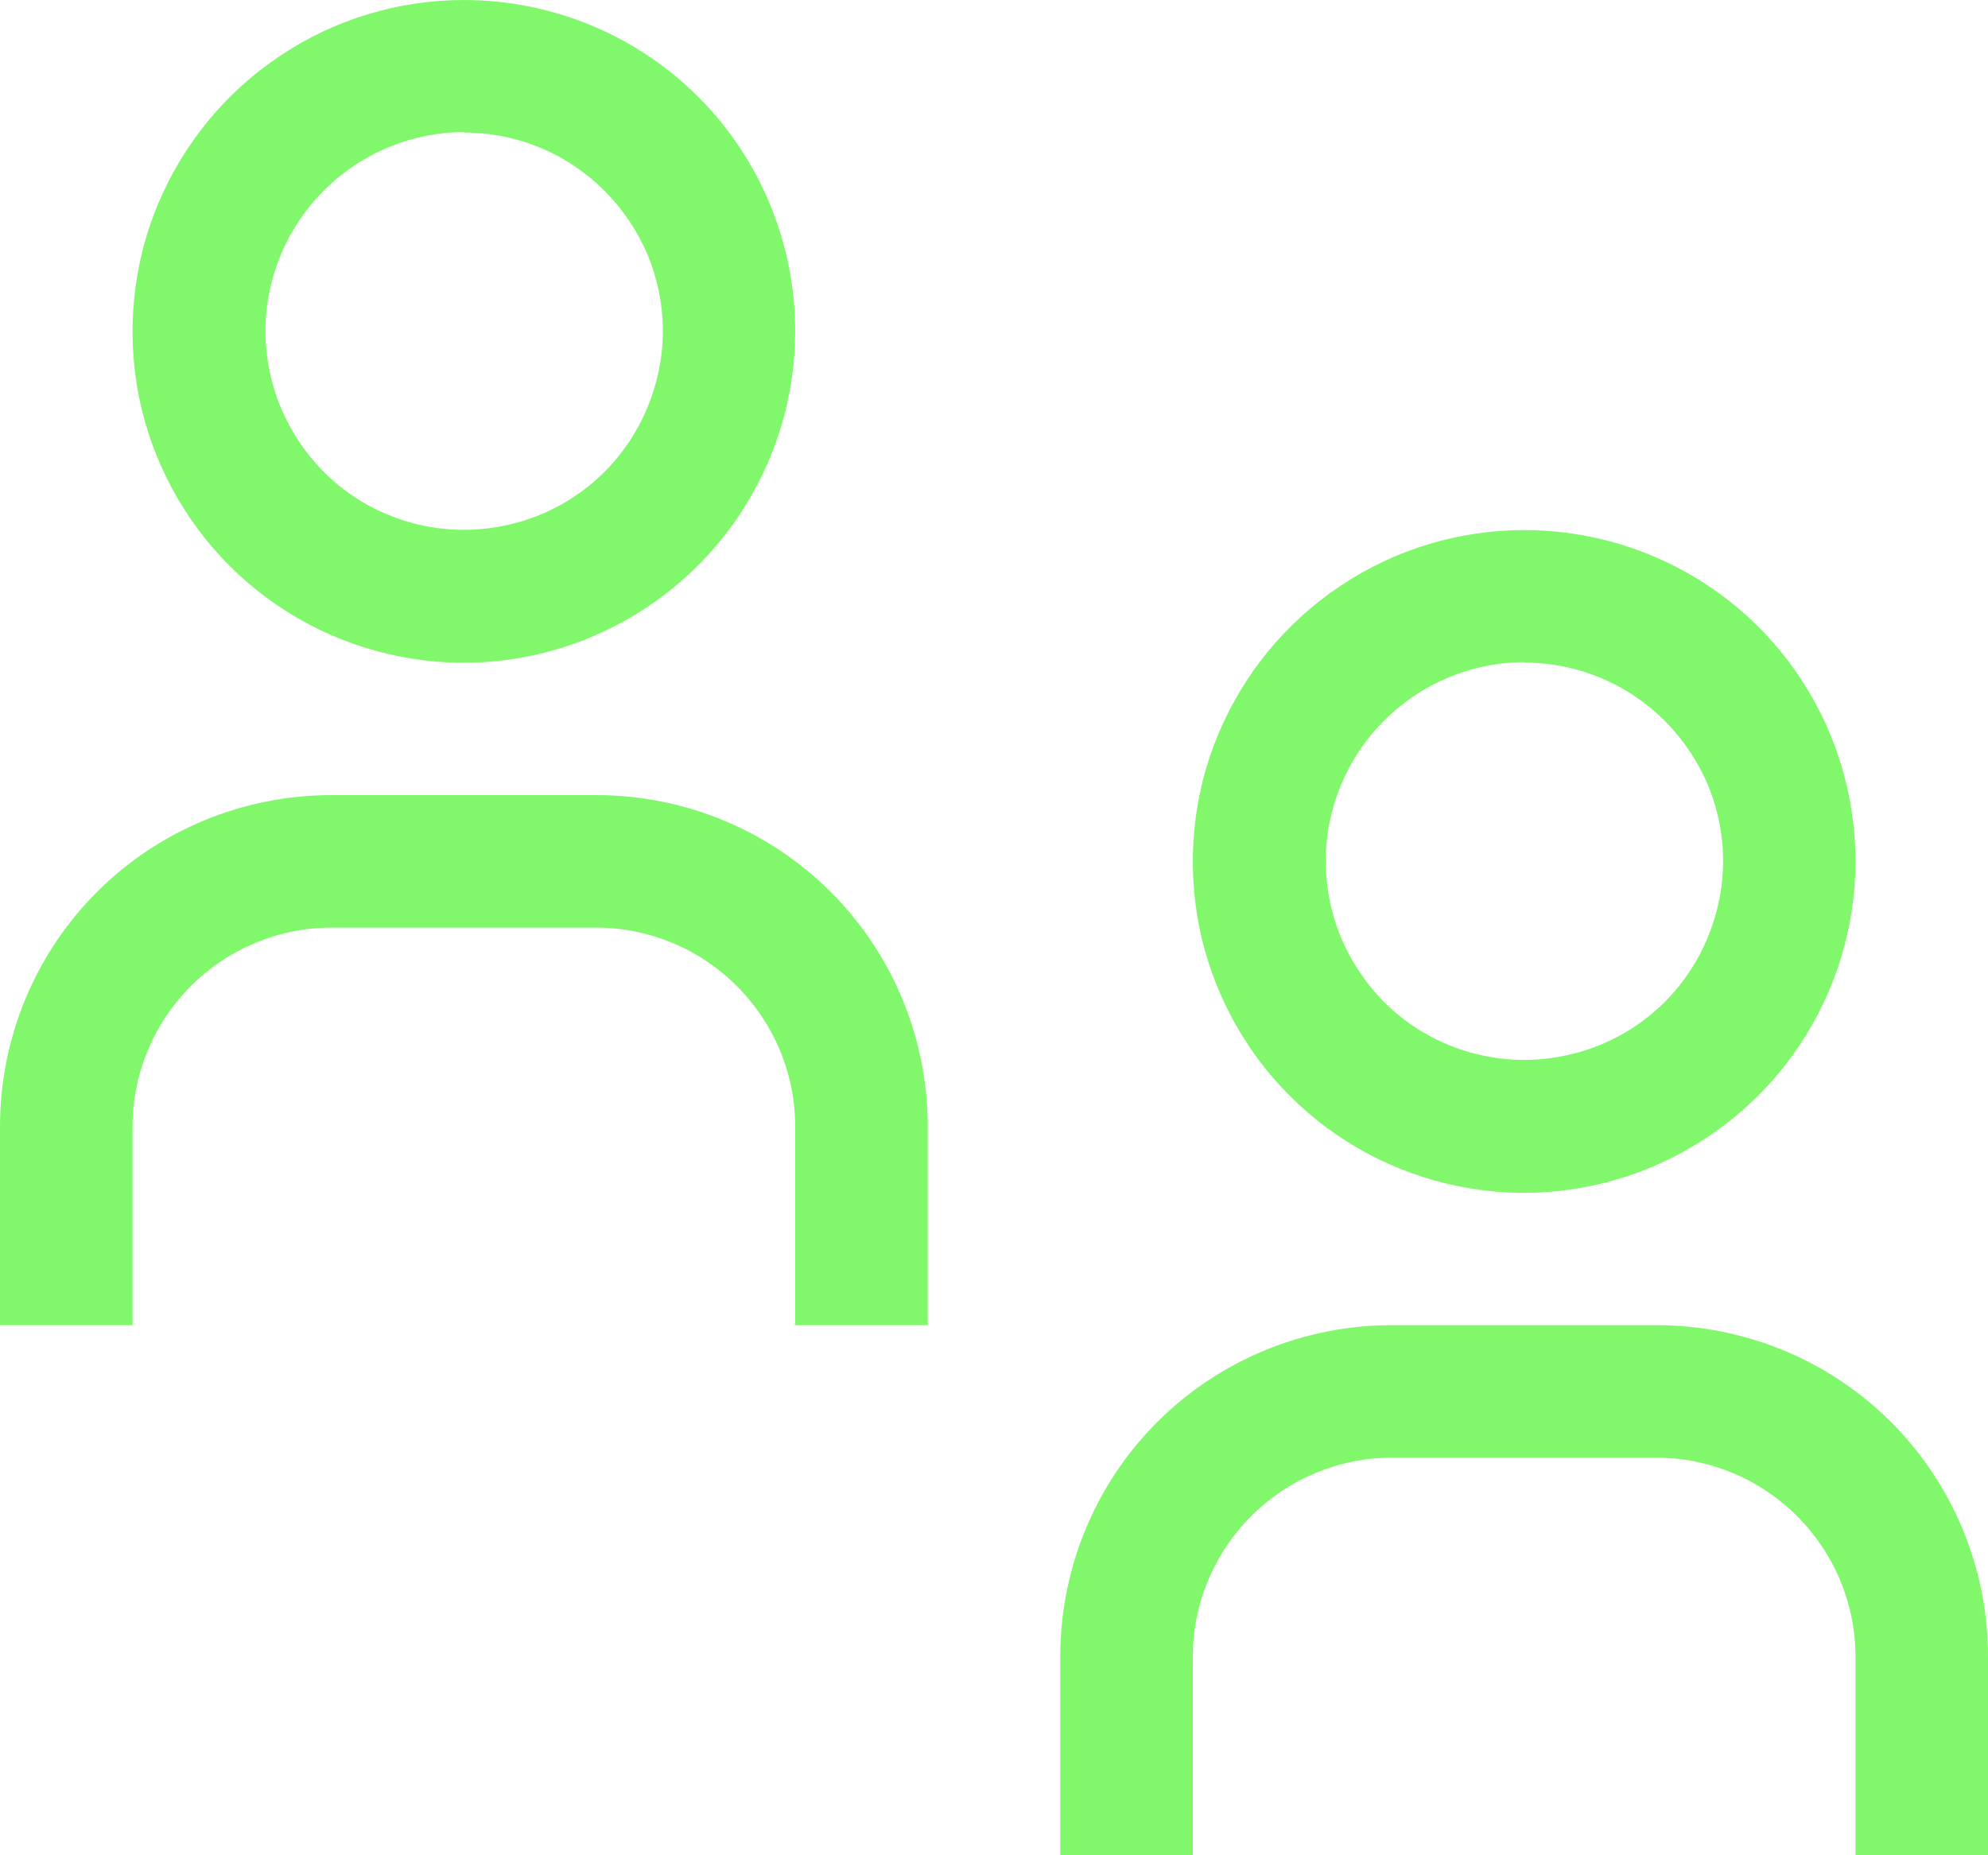
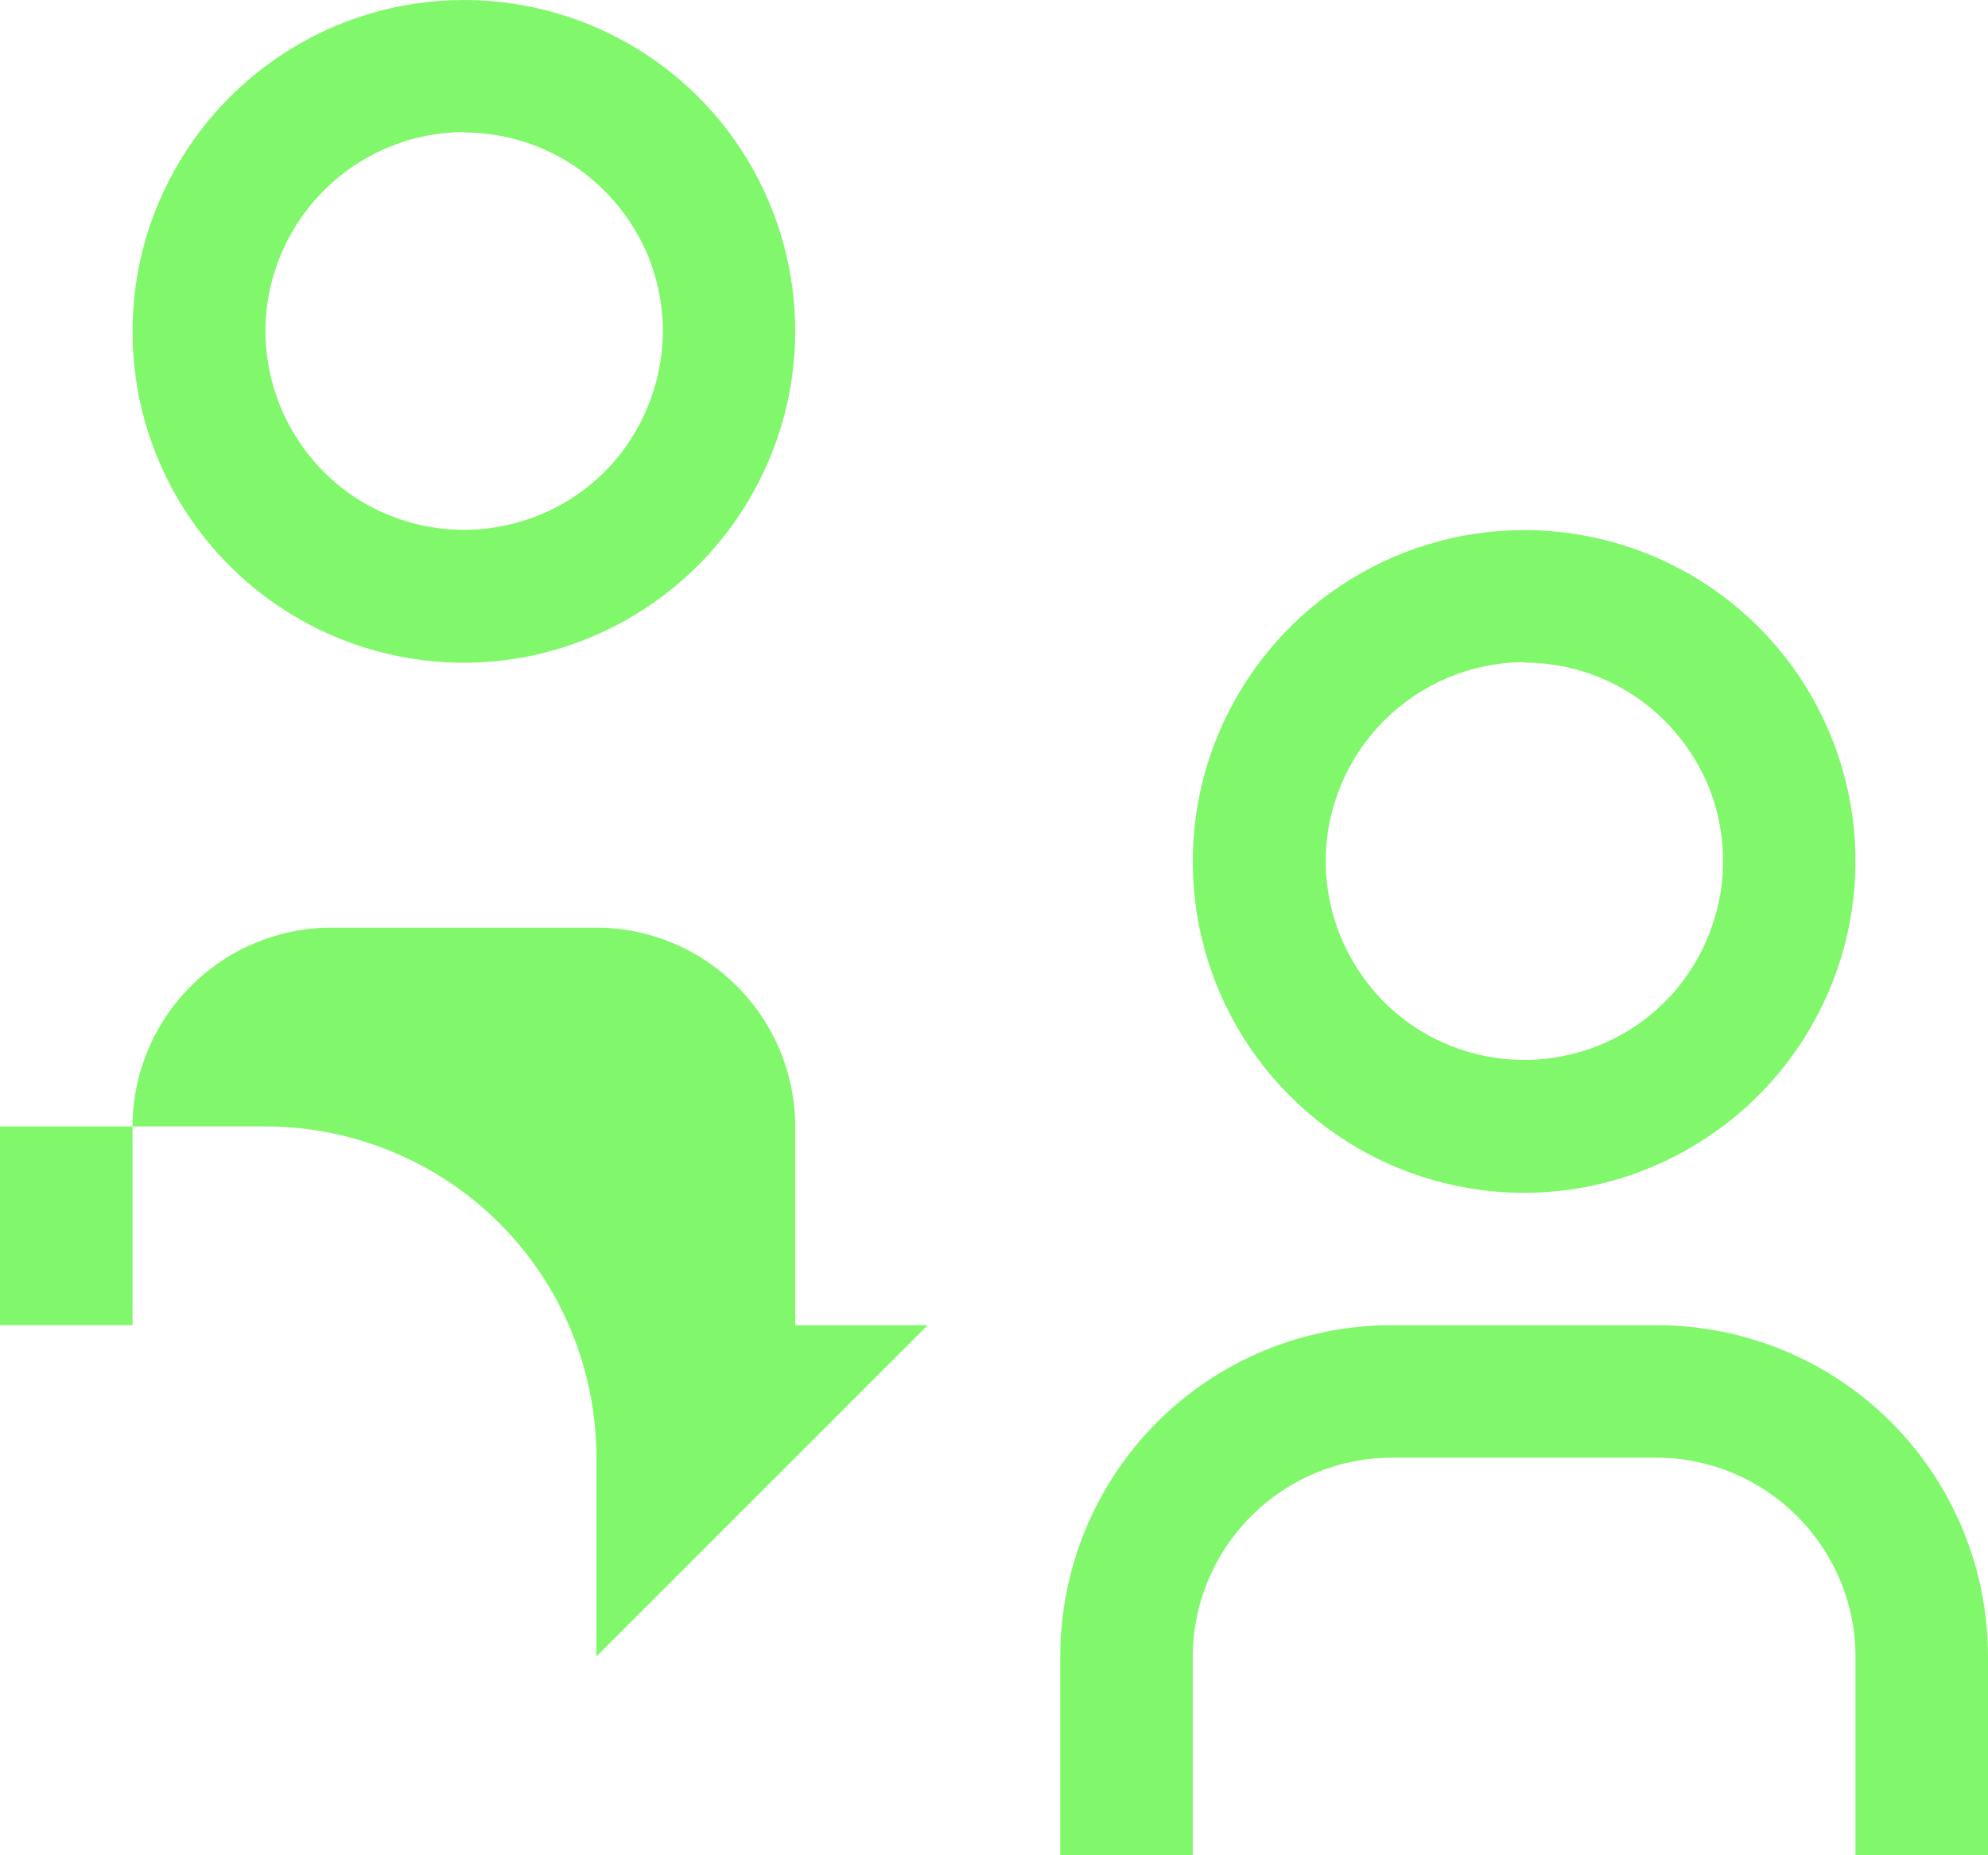
<svg xmlns="http://www.w3.org/2000/svg" id="Layer_2" data-name="Layer 2" width="48" height="44.8" viewBox="0 0 48 44.8">
  <g id="Layer_1-2" data-name="Layer 1">
-     <path d="M11.2,0c-1.58,0-3.13.47-4.44,1.35-1.32.88-2.34,2.13-2.95,3.59-.61,1.46-.76,3.07-.46,4.62.31,1.55,1.07,2.98,2.19,4.1s2.54,1.88,4.1,2.19c1.55.31,3.16.15,4.62-.46,1.46-.61,2.71-1.63,3.59-2.95.88-1.32,1.35-2.86,1.35-4.44,0-2.12-.84-4.16-2.34-5.66-1.5-1.5-3.54-2.34-5.66-2.34ZM11.2,3.2c.95,0,1.88.28,2.67.81.79.53,1.4,1.28,1.77,2.15.36.88.46,1.84.27,2.77-.19.93-.64,1.79-1.31,2.46s-1.53,1.13-2.46,1.31c-.93.19-1.9.09-2.77-.27-.88-.36-1.63-.98-2.15-1.77-.53-.79-.81-1.72-.81-2.67,0-1.27.51-2.49,1.41-3.39s2.12-1.41,3.39-1.41M22.4,32h-3.2v-4.8c0-1.27-.51-2.49-1.41-3.39s-2.12-1.41-3.39-1.41h-6.4c-1.27,0-2.49.51-3.39,1.41s-1.41,2.12-1.41,3.39v4.8H0v-4.8c0-2.12.84-4.16,2.34-5.66,1.5-1.5,3.54-2.34,5.66-2.34h6.4c2.12,0,4.16.84,5.66,2.34,1.5,1.5,2.34,3.54,2.34,5.66v4.8ZM36.8,12.8c-1.58,0-3.13.47-4.44,1.35-1.32.88-2.34,2.13-2.95,3.59-.61,1.46-.76,3.07-.46,4.62.31,1.55,1.07,2.98,2.19,4.1,1.12,1.12,2.54,1.88,4.1,2.19,1.55.31,3.16.15,4.62-.46,1.46-.61,2.71-1.63,3.59-2.95.88-1.32,1.35-2.86,1.35-4.44,0-2.12-.84-4.16-2.34-5.66-1.5-1.5-3.54-2.34-5.66-2.34ZM36.8,16c.95,0,1.88.28,2.67.81.79.53,1.4,1.28,1.77,2.15.36.88.46,1.84.27,2.77-.19.93-.64,1.79-1.31,2.46s-1.53,1.13-2.46,1.31c-.93.19-1.9.09-2.77-.27-.88-.36-1.63-.98-2.15-1.77-.53-.79-.81-1.72-.81-2.67,0-1.27.51-2.49,1.41-3.39s2.12-1.41,3.39-1.41ZM48,44.8h-3.2v-4.8c0-1.27-.51-2.49-1.41-3.39s-2.12-1.41-3.39-1.41h-6.4c-1.27,0-2.49.51-3.39,1.41s-1.41,2.12-1.41,3.39v4.8h-3.2v-4.8c0-2.12.84-4.16,2.34-5.66,1.5-1.5,3.54-2.34,5.66-2.34h6.4c2.12,0,4.16.84,5.66,2.34,1.5,1.5,2.34,3.54,2.34,5.66v4.8Z" fill="#81f86c" />
+     <path d="M11.2,0c-1.58,0-3.13.47-4.44,1.35-1.32.88-2.34,2.13-2.95,3.59-.61,1.46-.76,3.07-.46,4.62.31,1.55,1.07,2.98,2.19,4.1s2.54,1.88,4.1,2.19c1.55.31,3.16.15,4.62-.46,1.46-.61,2.71-1.63,3.59-2.95.88-1.32,1.35-2.86,1.35-4.44,0-2.12-.84-4.16-2.34-5.66-1.5-1.5-3.54-2.34-5.66-2.34ZM11.2,3.2c.95,0,1.88.28,2.67.81.79.53,1.4,1.28,1.77,2.15.36.88.46,1.84.27,2.77-.19.93-.64,1.79-1.31,2.46s-1.53,1.13-2.46,1.31c-.93.19-1.9.09-2.77-.27-.88-.36-1.63-.98-2.15-1.77-.53-.79-.81-1.72-.81-2.67,0-1.27.51-2.49,1.41-3.39s2.12-1.41,3.39-1.41M22.4,32h-3.2v-4.8c0-1.27-.51-2.49-1.41-3.39s-2.12-1.41-3.39-1.41h-6.4c-1.27,0-2.49.51-3.39,1.41s-1.41,2.12-1.41,3.39v4.8H0v-4.8h6.4c2.12,0,4.16.84,5.66,2.34,1.5,1.5,2.34,3.54,2.34,5.66v4.8ZM36.8,12.8c-1.58,0-3.13.47-4.44,1.35-1.32.88-2.34,2.13-2.95,3.59-.61,1.46-.76,3.07-.46,4.62.31,1.55,1.07,2.98,2.19,4.1,1.12,1.12,2.54,1.88,4.1,2.19,1.55.31,3.16.15,4.62-.46,1.46-.61,2.71-1.63,3.59-2.95.88-1.32,1.35-2.86,1.35-4.44,0-2.12-.84-4.16-2.34-5.66-1.5-1.5-3.54-2.34-5.66-2.34ZM36.8,16c.95,0,1.88.28,2.67.81.79.53,1.4,1.28,1.77,2.15.36.88.46,1.84.27,2.77-.19.93-.64,1.79-1.31,2.46s-1.53,1.13-2.46,1.31c-.93.19-1.9.09-2.77-.27-.88-.36-1.63-.98-2.15-1.77-.53-.79-.81-1.72-.81-2.67,0-1.27.51-2.49,1.41-3.39s2.12-1.41,3.39-1.41ZM48,44.8h-3.2v-4.8c0-1.27-.51-2.49-1.41-3.39s-2.12-1.41-3.39-1.41h-6.4c-1.27,0-2.49.51-3.39,1.41s-1.41,2.12-1.41,3.39v4.8h-3.2v-4.8c0-2.12.84-4.16,2.34-5.66,1.5-1.5,3.54-2.34,5.66-2.34h6.4c2.12,0,4.16.84,5.66,2.34,1.5,1.5,2.34,3.54,2.34,5.66v4.8Z" fill="#81f86c" />
  </g>
</svg>